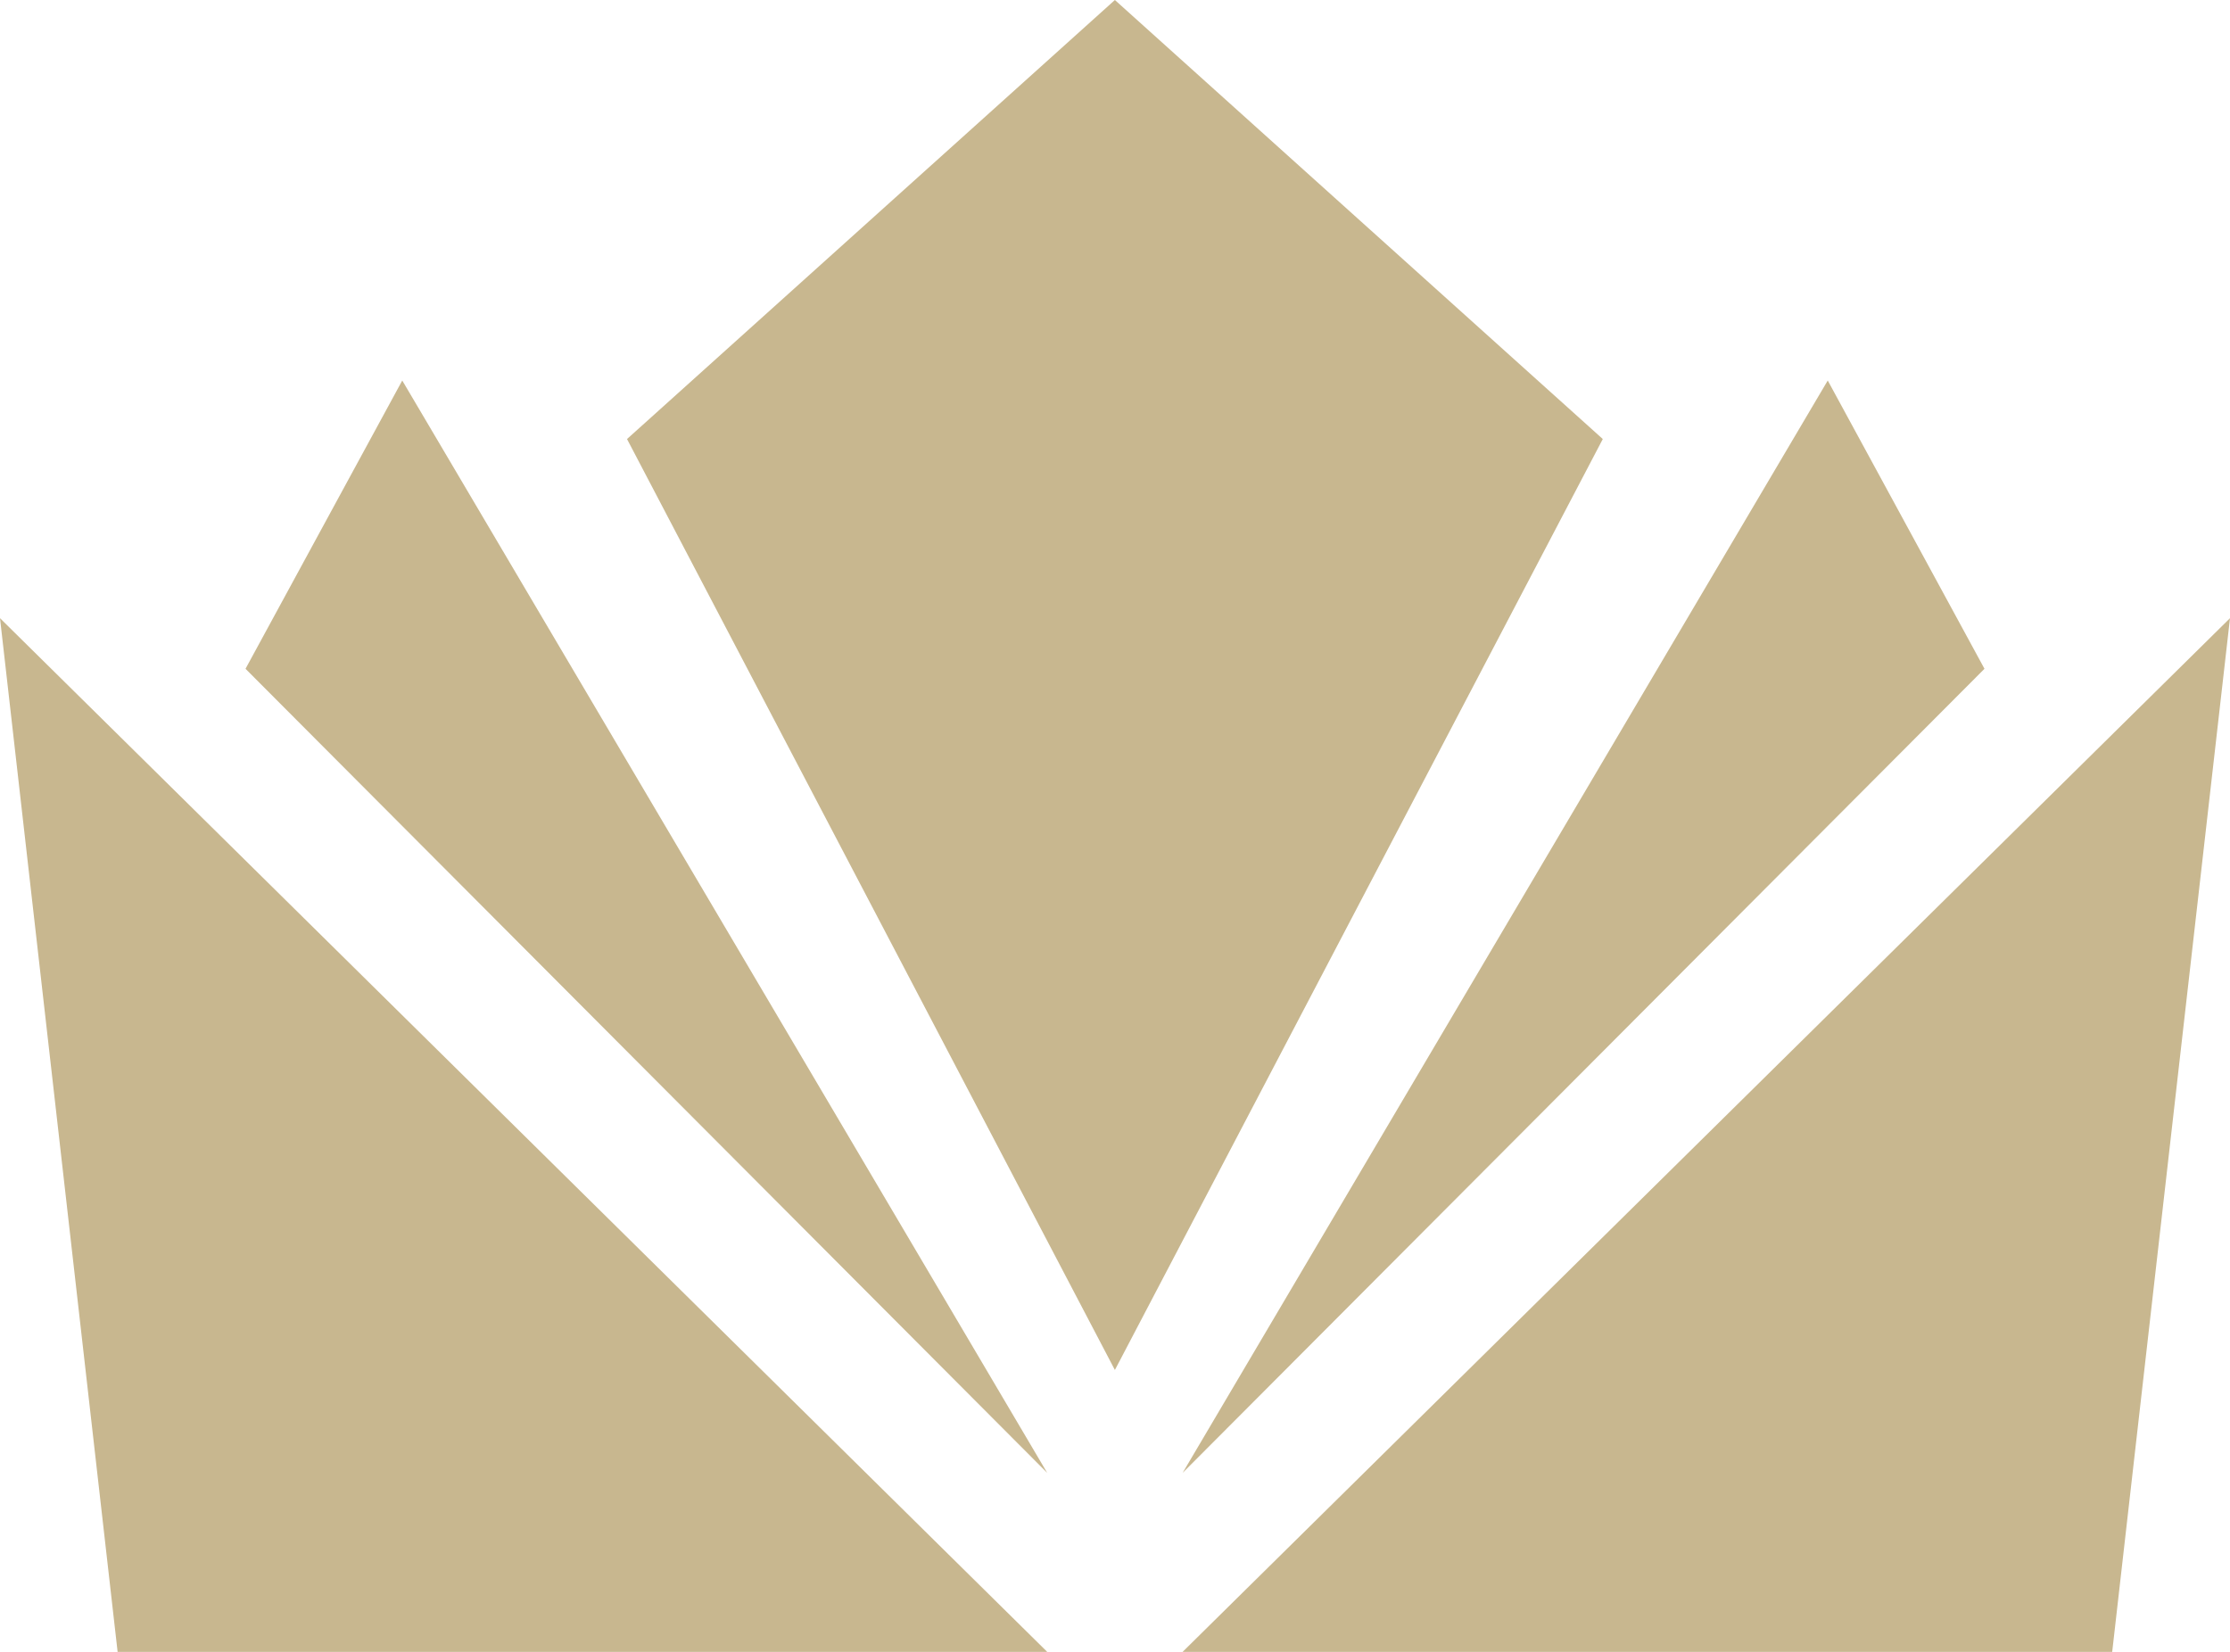
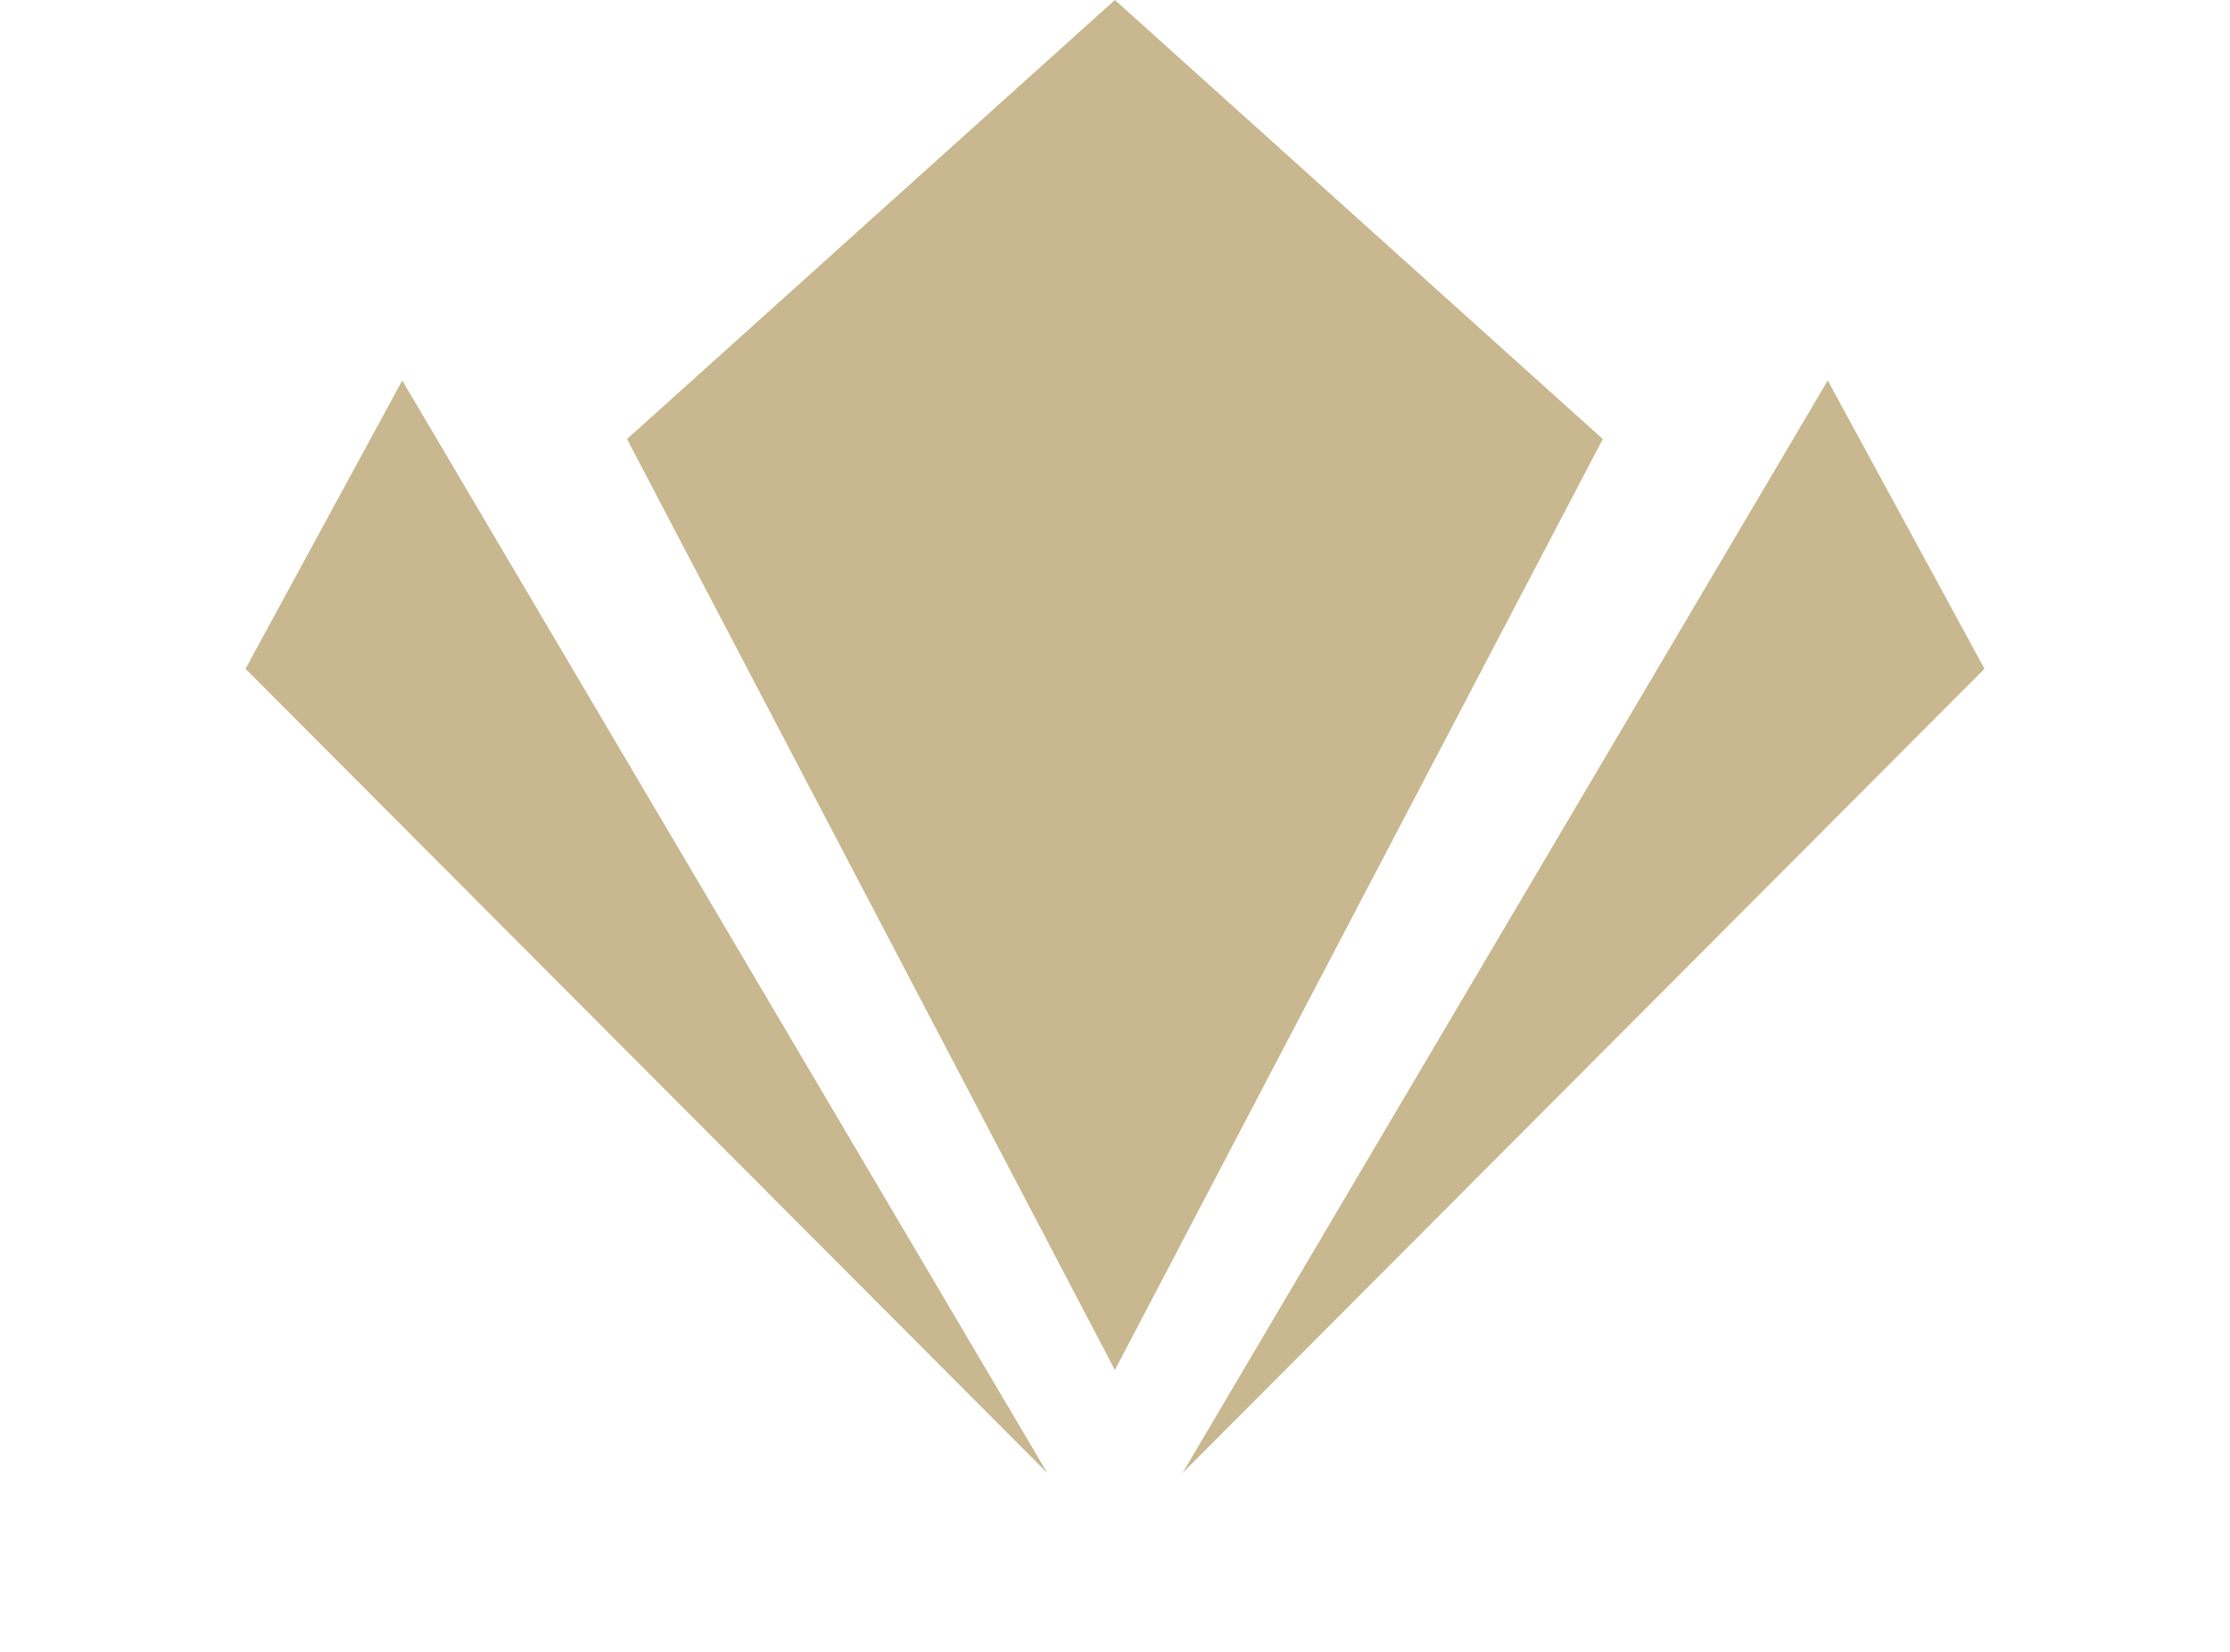
<svg xmlns="http://www.w3.org/2000/svg" width="81" height="60" viewBox="0 0 81 60" fill="none">
  <g clip-path="url(#clip0_7083_344)">
-     <path d="M81 22.454L76.721 60H42.956L81 22.454Z" fill="#C8B78F" />
    <path d="M72.082 24.292L66.389 13.821L42.956 53.499L72.082 24.292Z" fill="#C8B78F" />
-     <path d="M0 22.454L4.272 60H38.038L0 22.454Z" fill="#C8B78F" />
    <path d="M8.918 24.292L14.611 13.821L38.038 53.499L8.918 24.292Z" fill="#C8B78F" />
    <path d="M40.496 0L22.775 15.947L40.496 49.761L58.218 15.947L40.496 0Z" fill="#C8B78F" />
  </g>
  <defs>
    <clipPath id="clip0_7083_344">
      <rect width="81" height="60" fill="white" />
    </clipPath>
  </defs>
</svg>